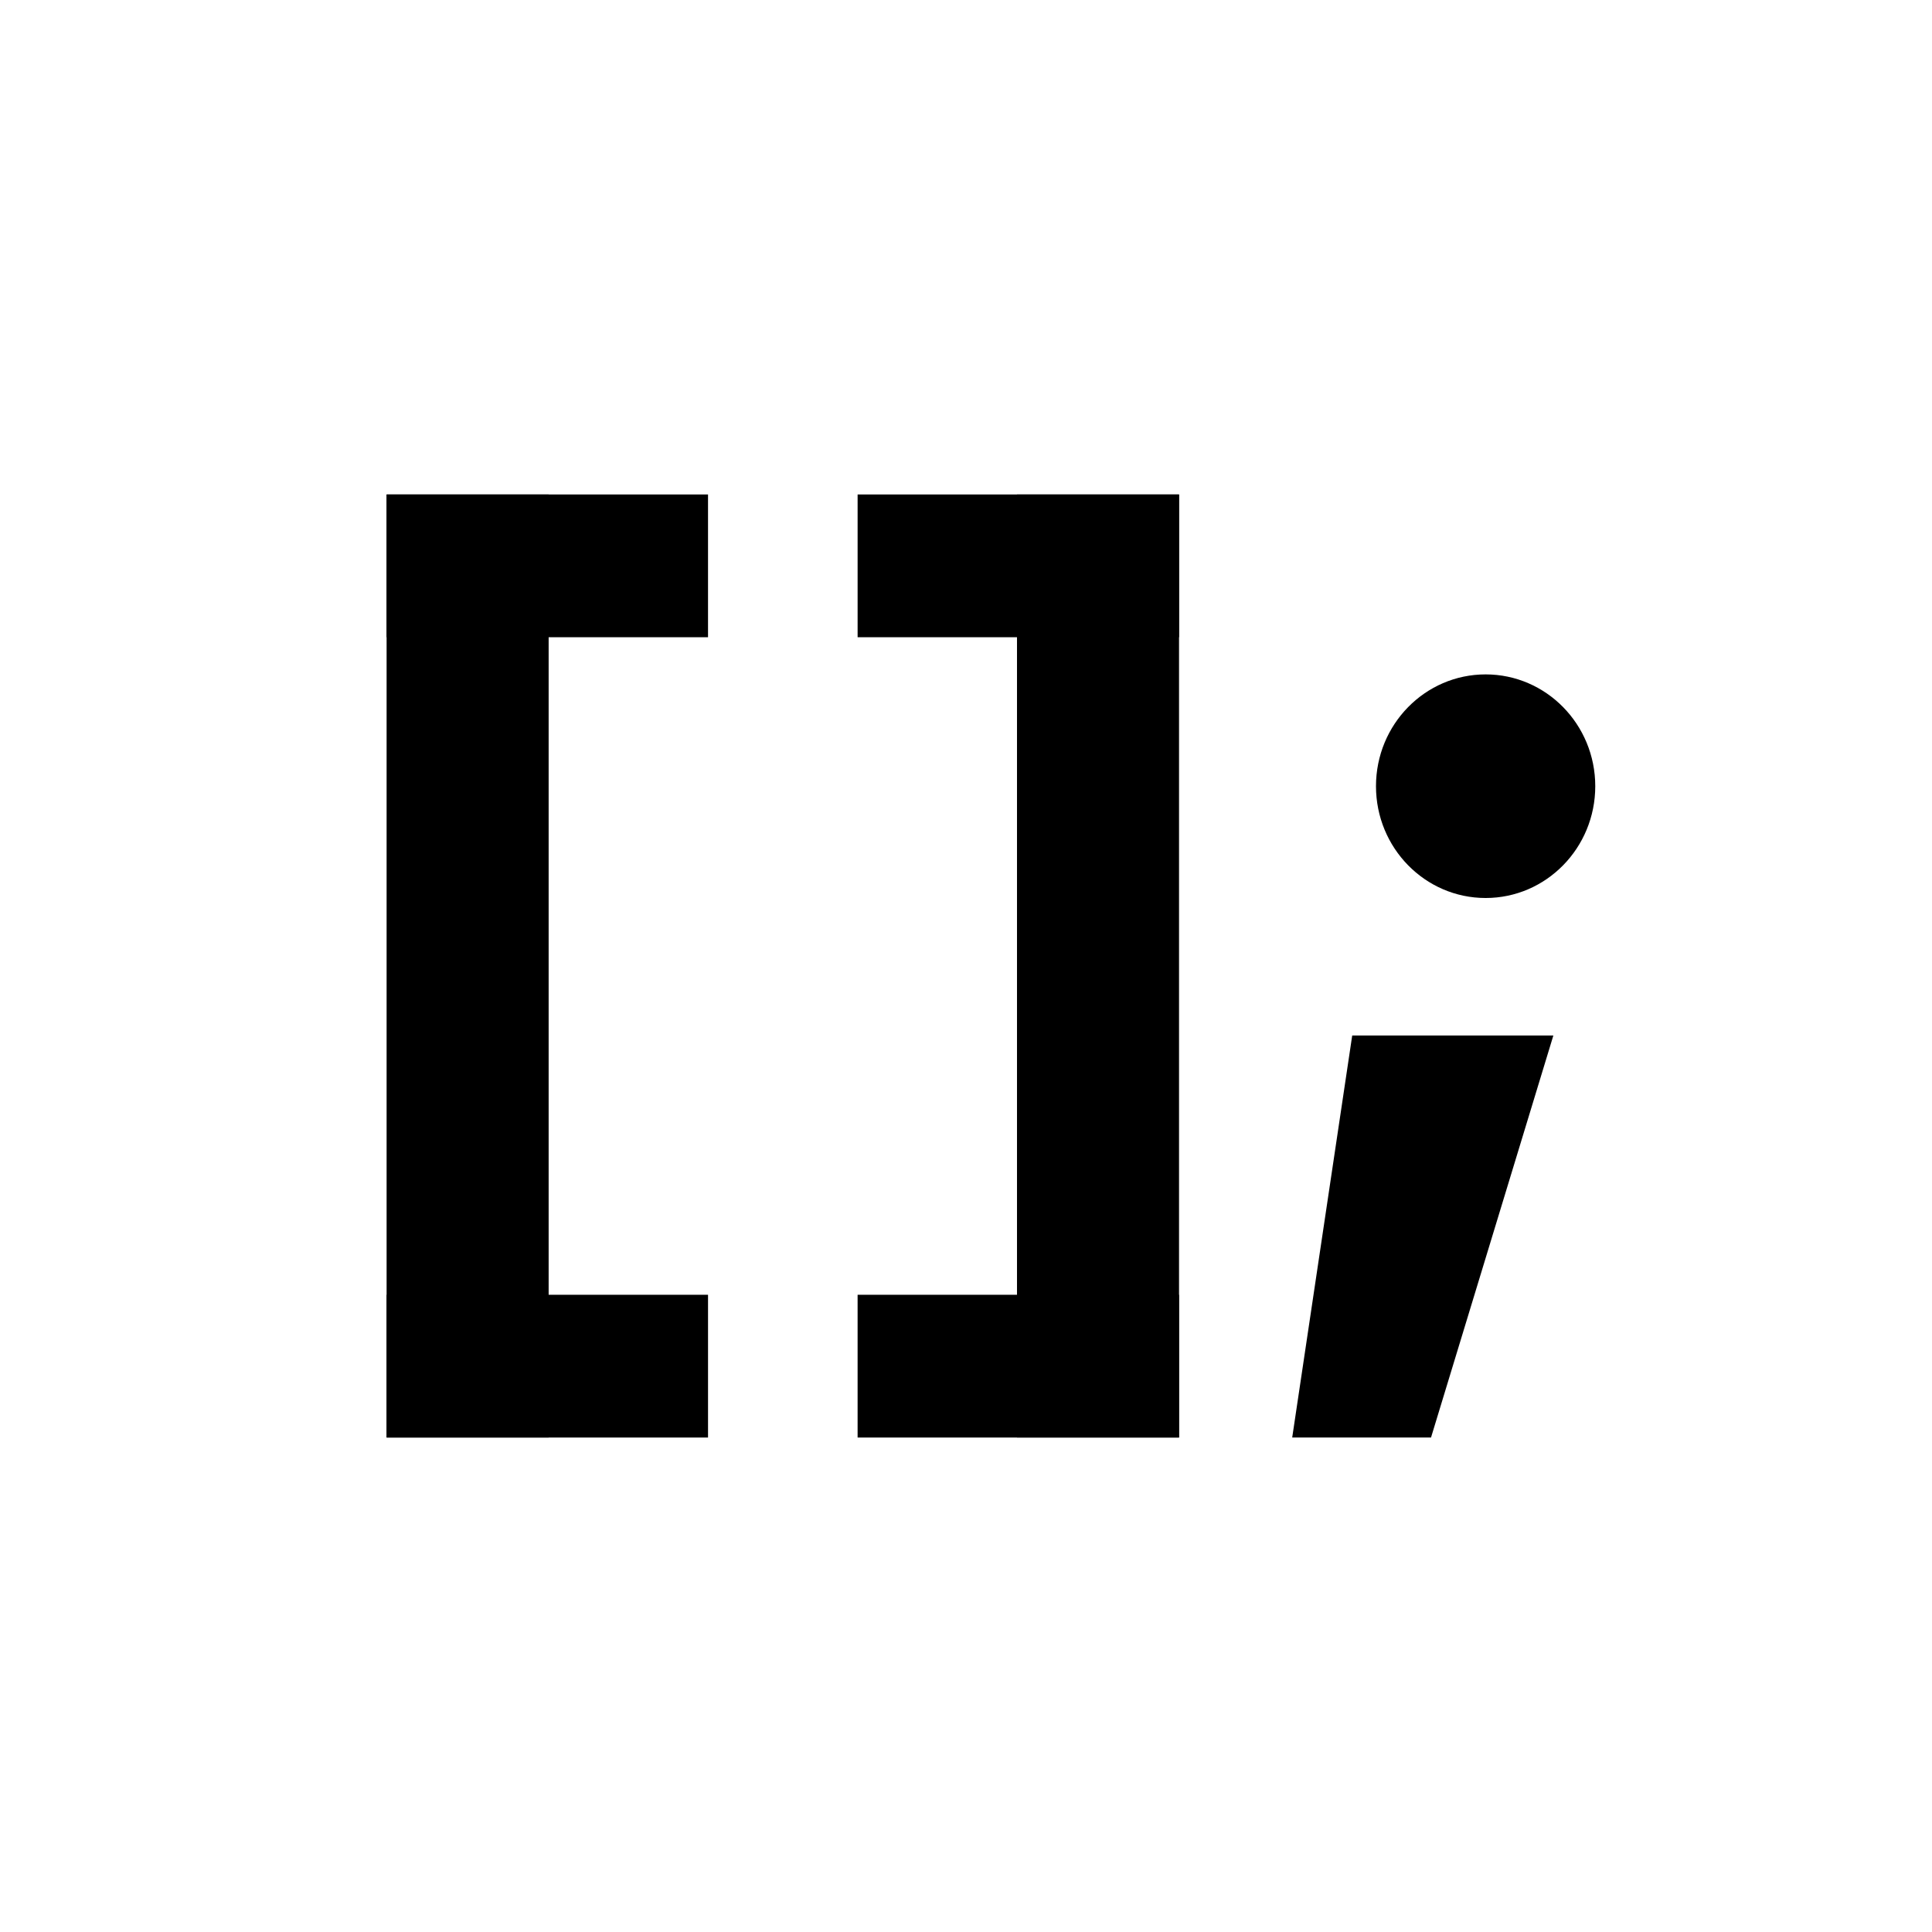
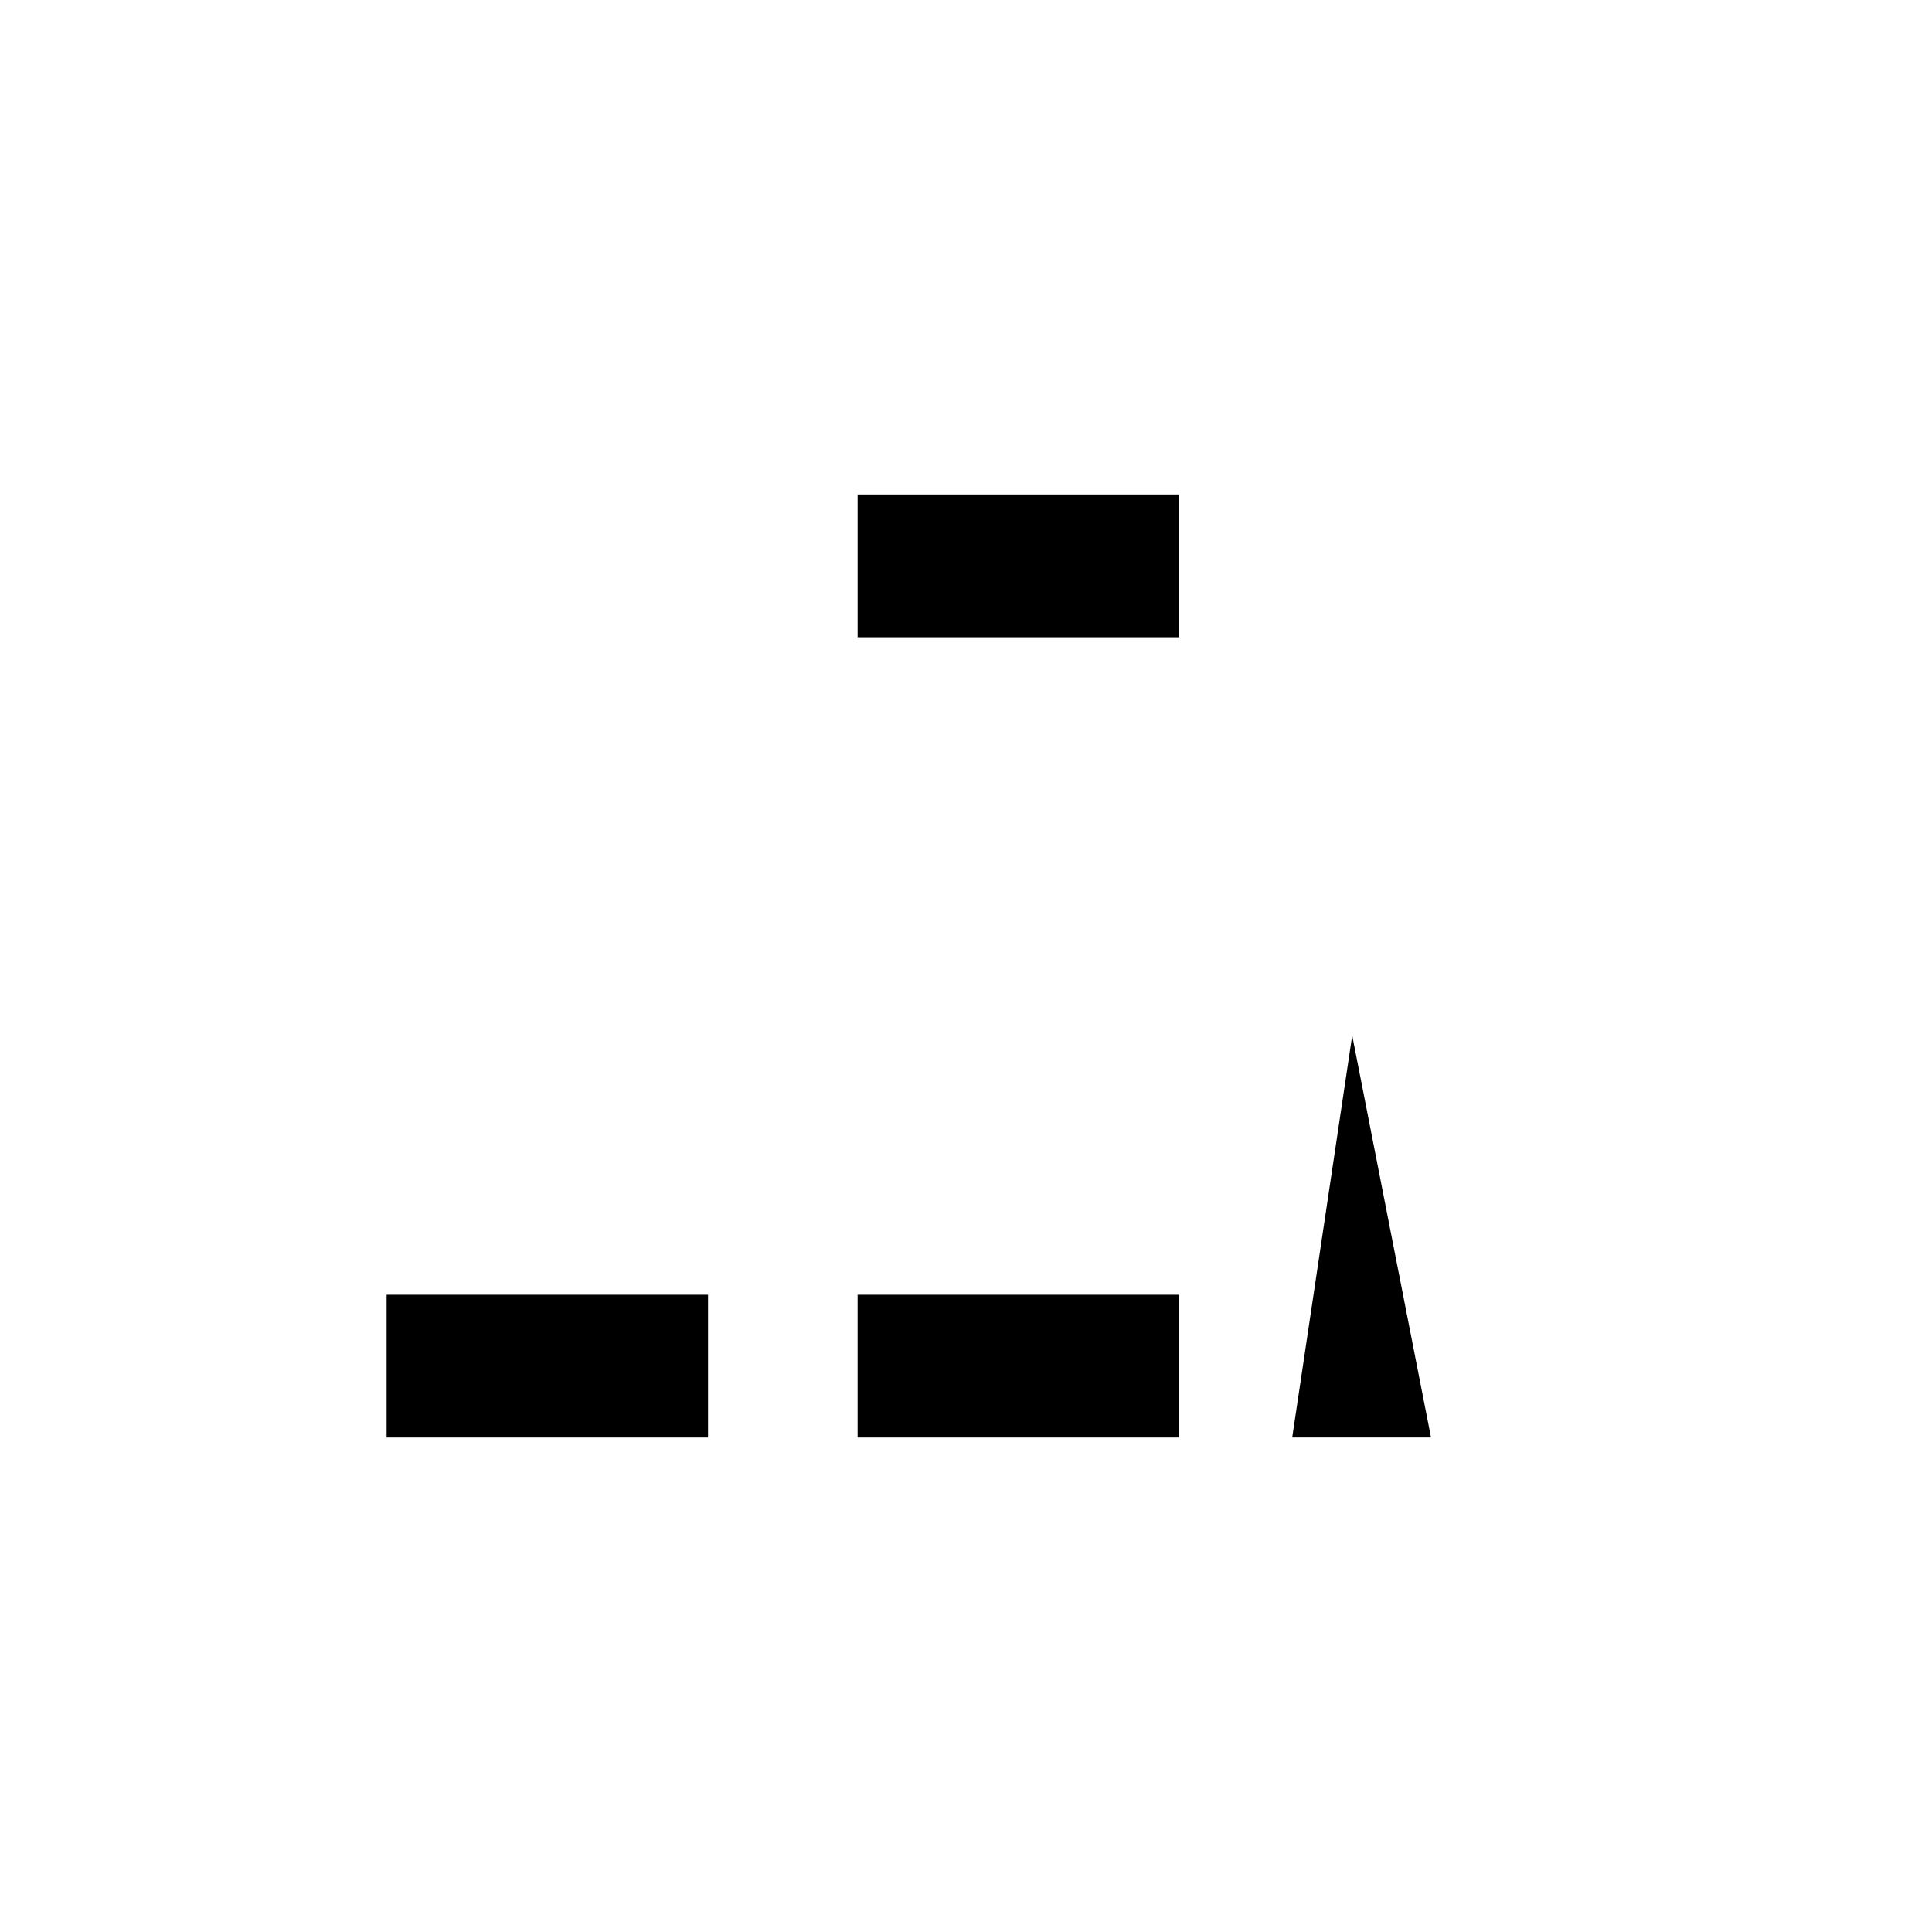
<svg xmlns="http://www.w3.org/2000/svg" width="1128" height="1128" viewBox="0 0 1128 1128" fill="none">
-   <rect width="1128" height="1128" fill="transparent" />
-   <path d="M789.49 604.585L906.927 604.585L835.5 839.306L754.456 839.306L789.49 604.585Z" fill="black" />
-   <ellipse cx="867.382" cy="459.023" rx="64.012" ry="65.275" fill="black" />
-   <rect width="187.663" height="83.352" transform="matrix(-1 0 0 1 413.381 288.696)" fill="black" />
-   <rect width="94.606" height="550.614" transform="matrix(-1 0 0 1 320.324 288.693)" fill="black" />
+   <path d="M789.49 604.585L835.5 839.306L754.456 839.306L789.49 604.585Z" fill="black" />
  <rect width="187.663" height="83.352" transform="matrix(-1 0 0 1 413.384 755.955)" fill="black" />
  <rect x="500.717" y="288.696" width="187.663" height="83.352" fill="black" />
-   <rect x="593.774" y="288.693" width="94.606" height="550.614" fill="black" />
  <rect x="500.713" y="755.955" width="187.663" height="83.352" fill="black" />
</svg>